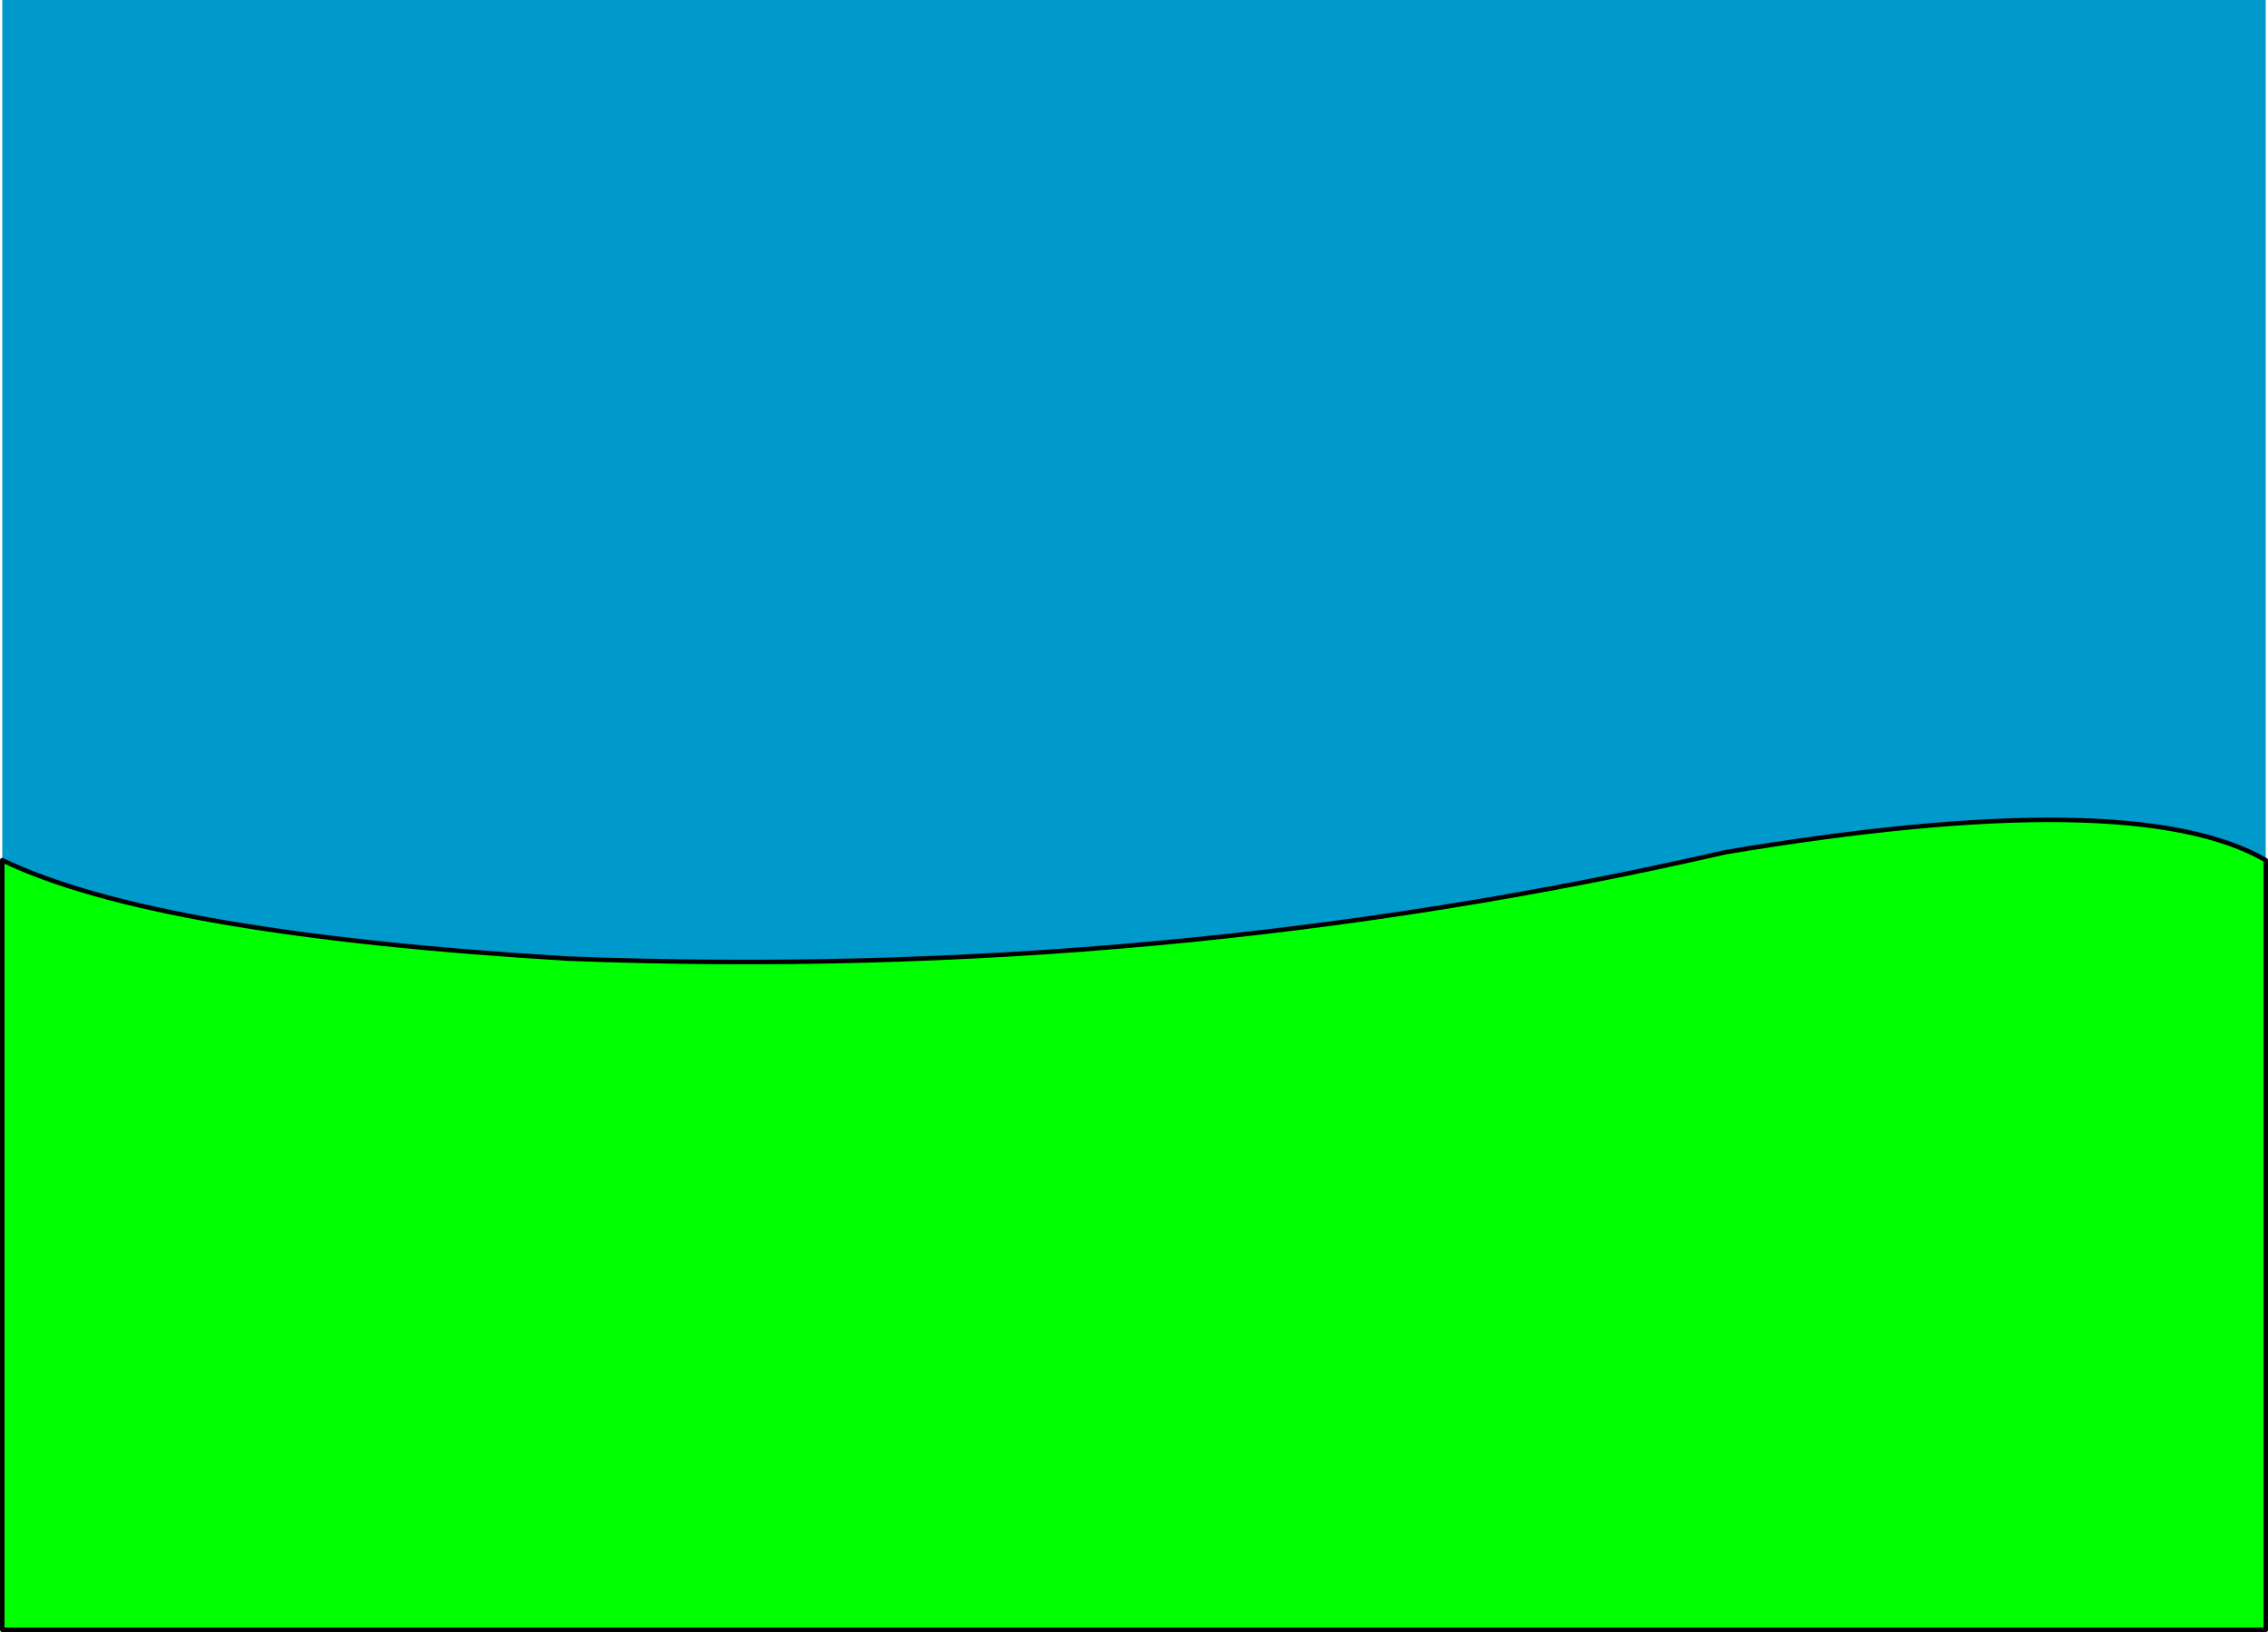
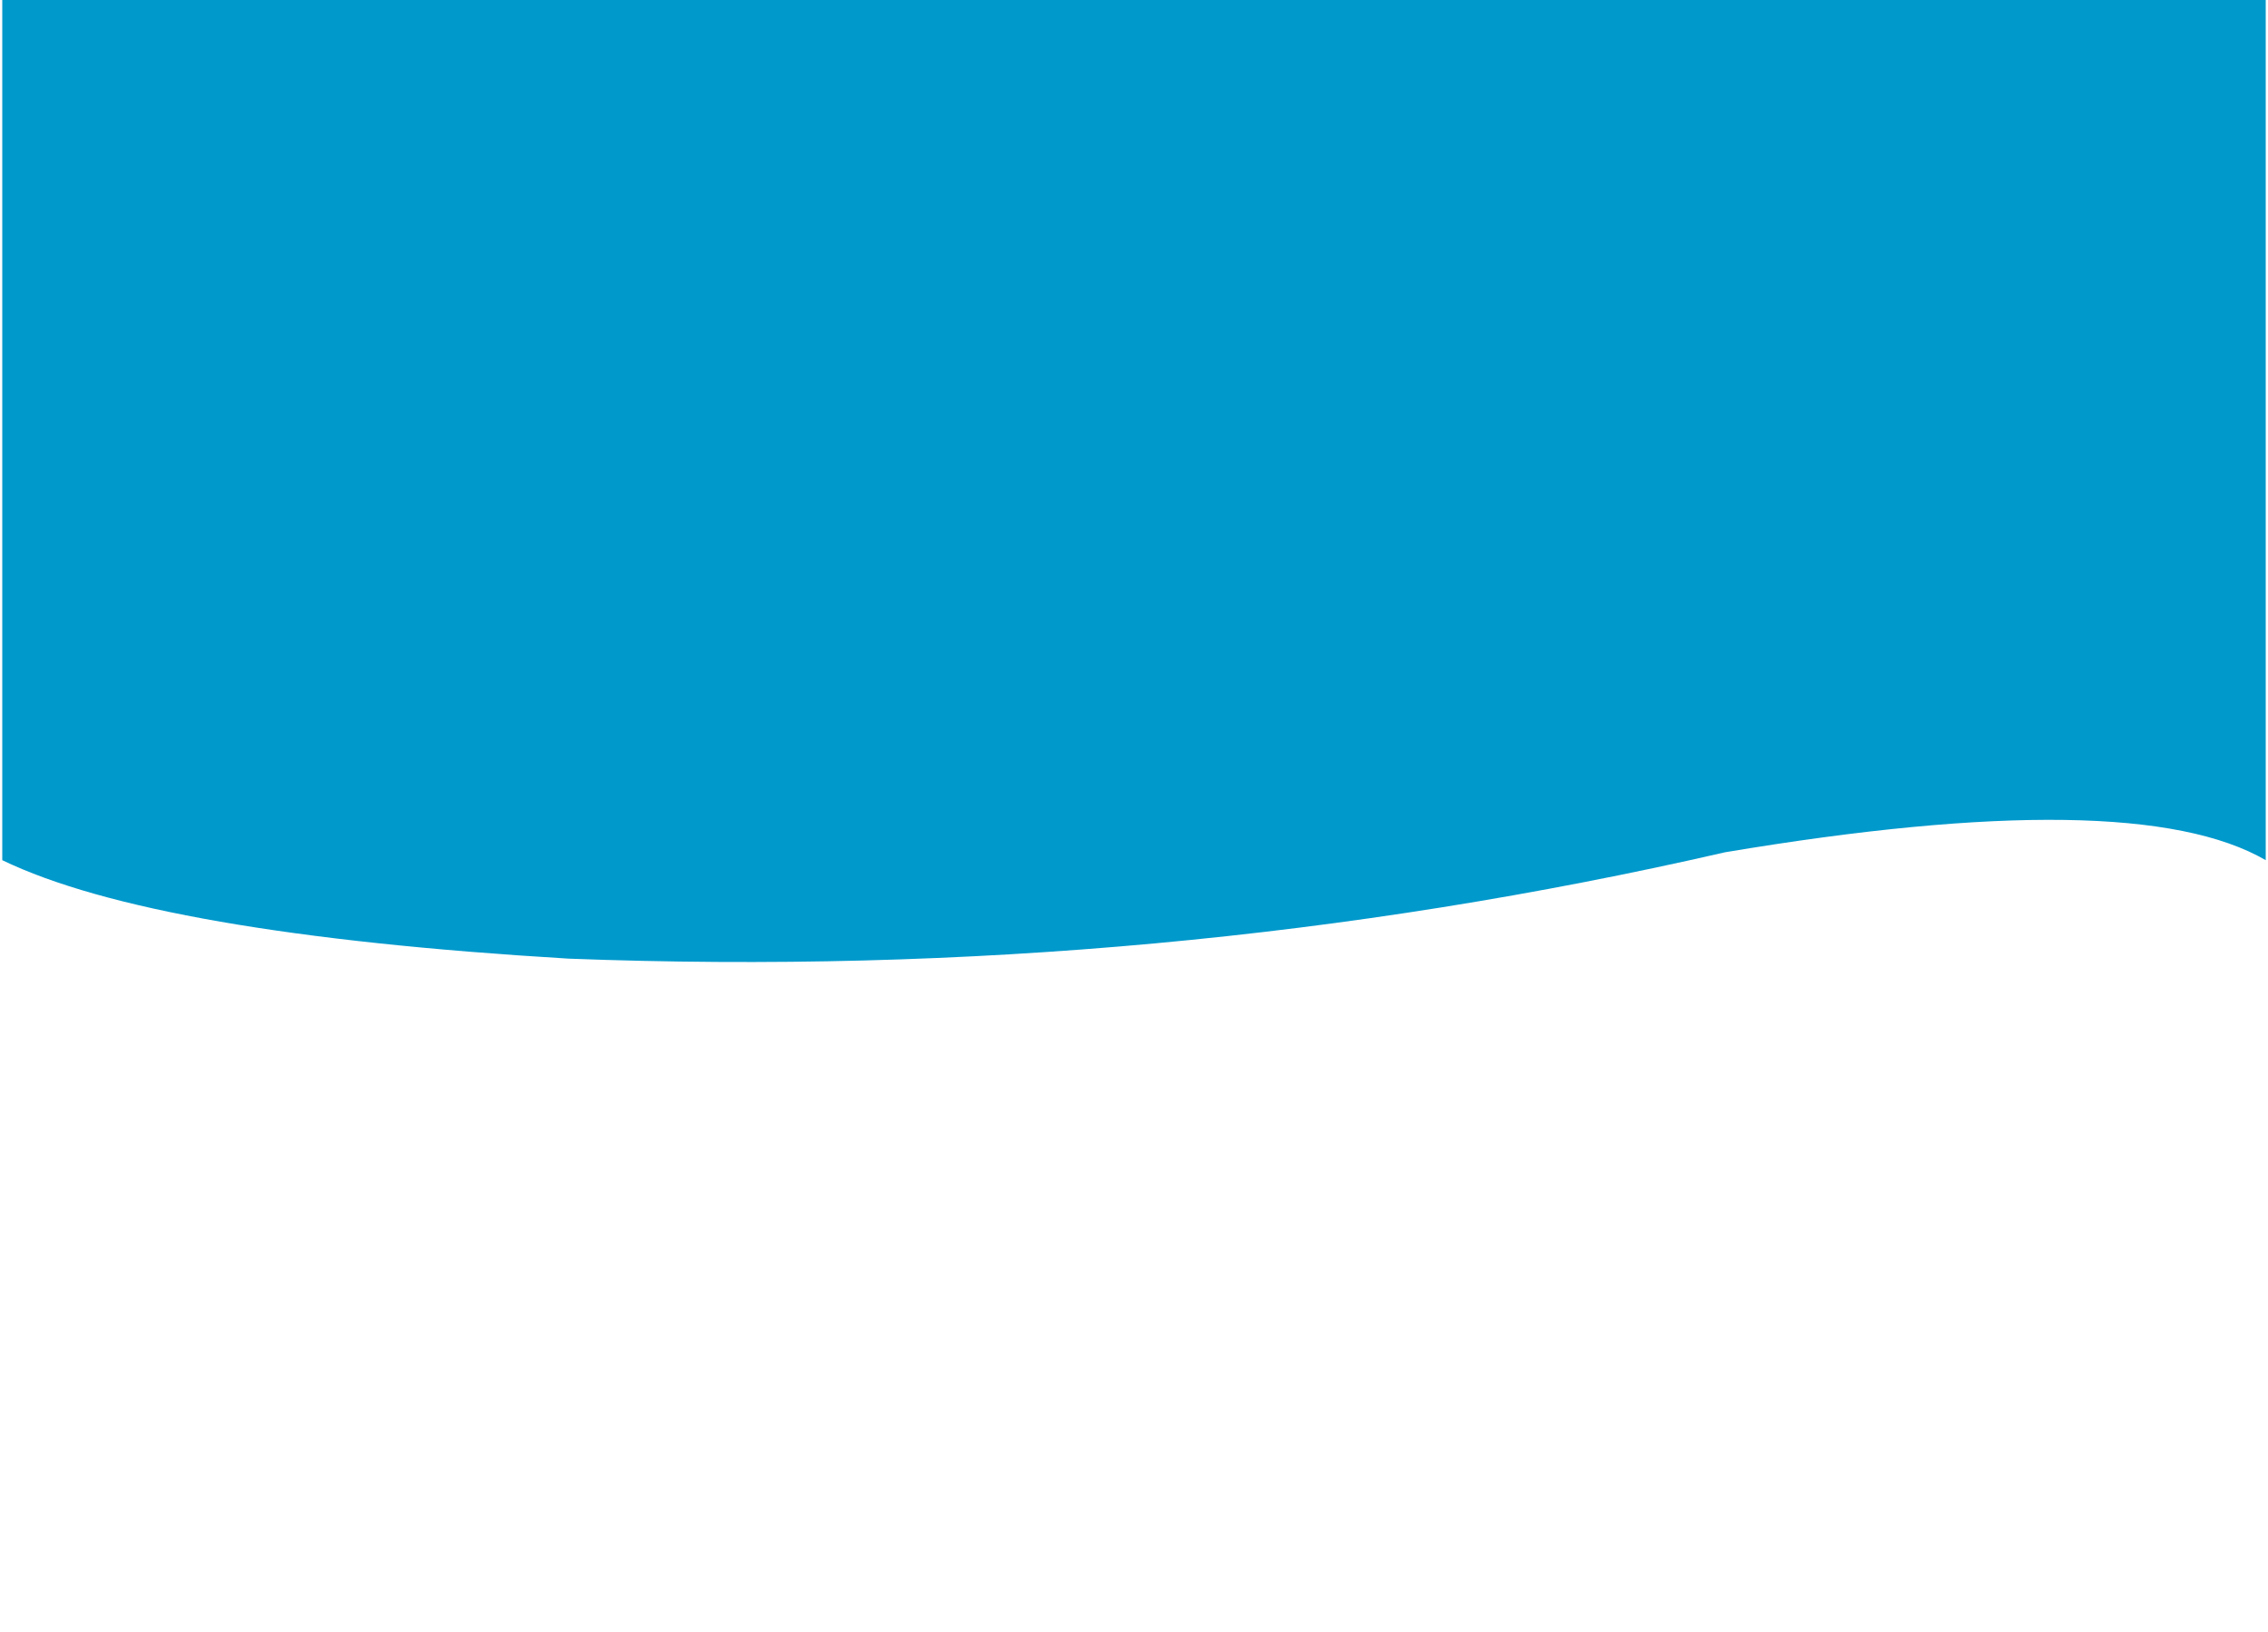
<svg xmlns="http://www.w3.org/2000/svg" height="360.5px" width="500.95px">
  <g transform="matrix(1.0, 0.0, 0.0, 1.0, 0.5, 0.0)">
    <path d="M0.0 190.0 L0.0 0.0 499.95 0.0 499.95 190.0 Q470.85 173.1 380.55 188.25 256.4 216.75 125.1 211.75 33.8 206.3 0.0 190.0" fill="#0099cc" fill-rule="evenodd" stroke="none" />
-     <path d="M499.95 190.0 L499.95 360.0 0.0 360.0 0.0 190.0 Q33.8 206.3 125.1 211.75 256.4 216.75 380.55 188.25 470.85 173.1 499.95 190.0" fill="#00ff00" fill-rule="evenodd" stroke="none" />
-     <path d="M499.95 190.0 L499.95 360.0 0.0 360.0 0.0 190.0 Q33.8 206.3 125.1 211.75 256.4 216.75 380.55 188.25 470.85 173.1 499.95 190.0 Z" fill="none" stroke="#000000" stroke-linecap="round" stroke-linejoin="round" stroke-width="1.0" />
  </g>
</svg>